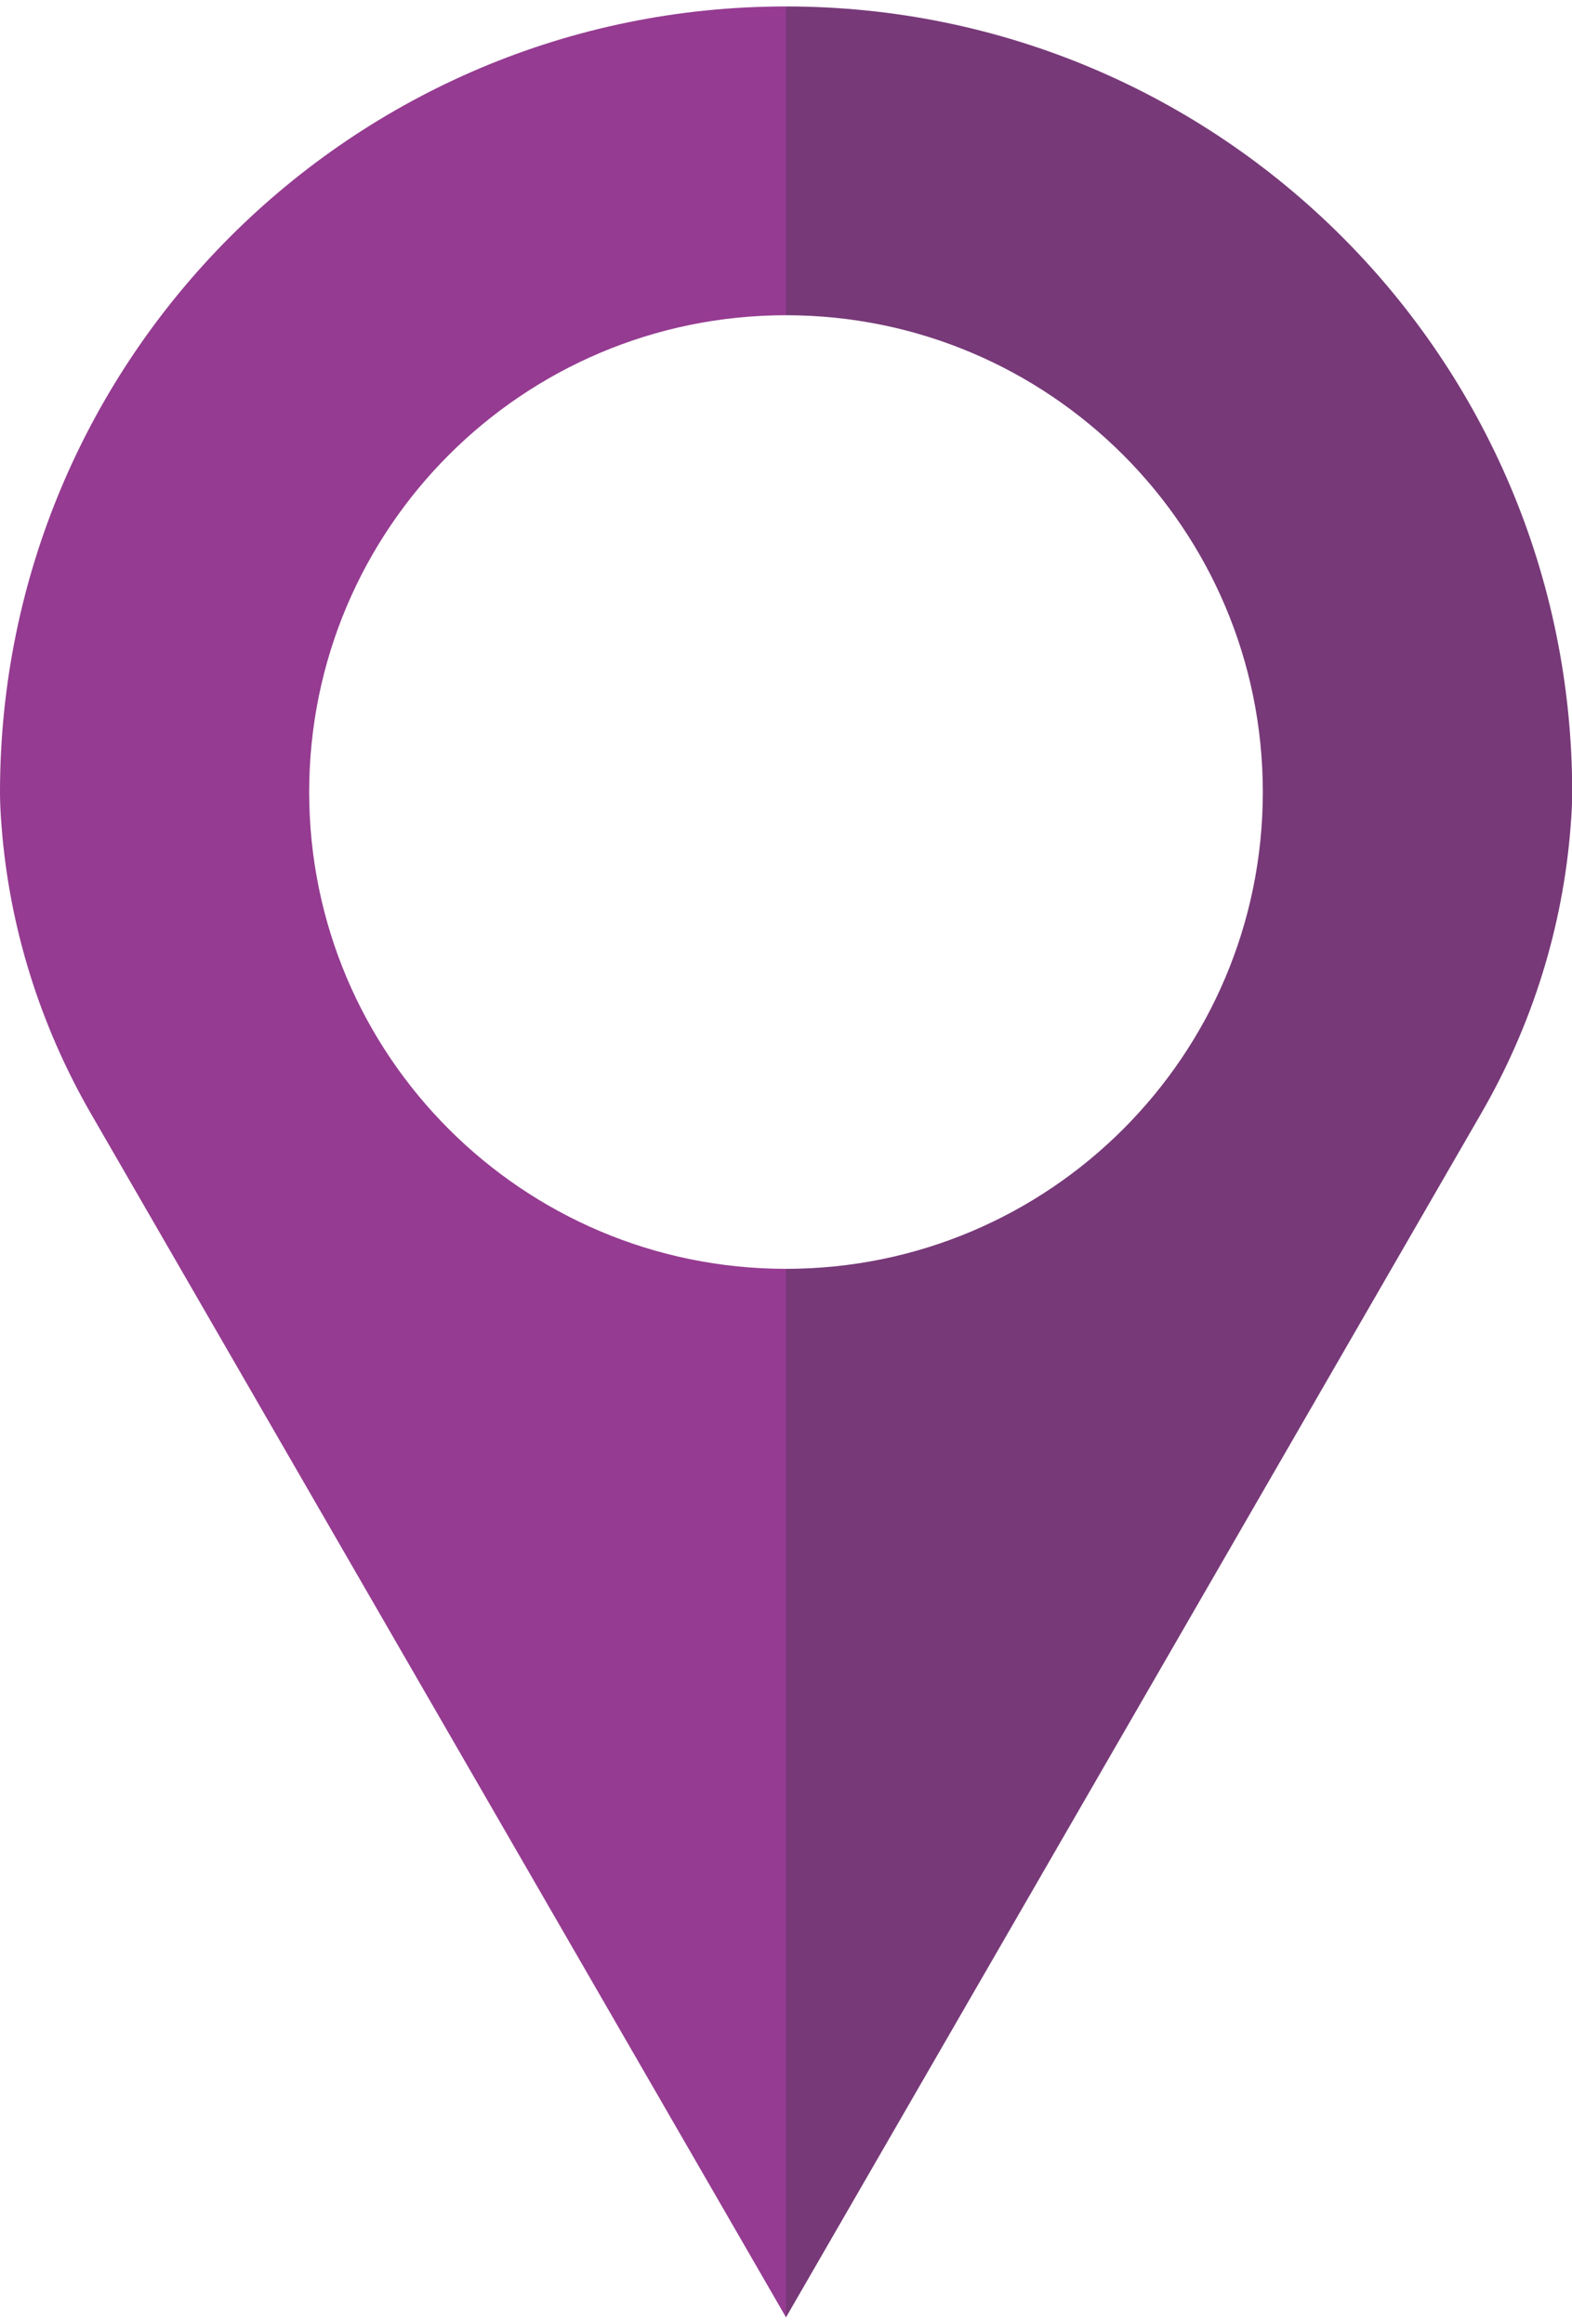
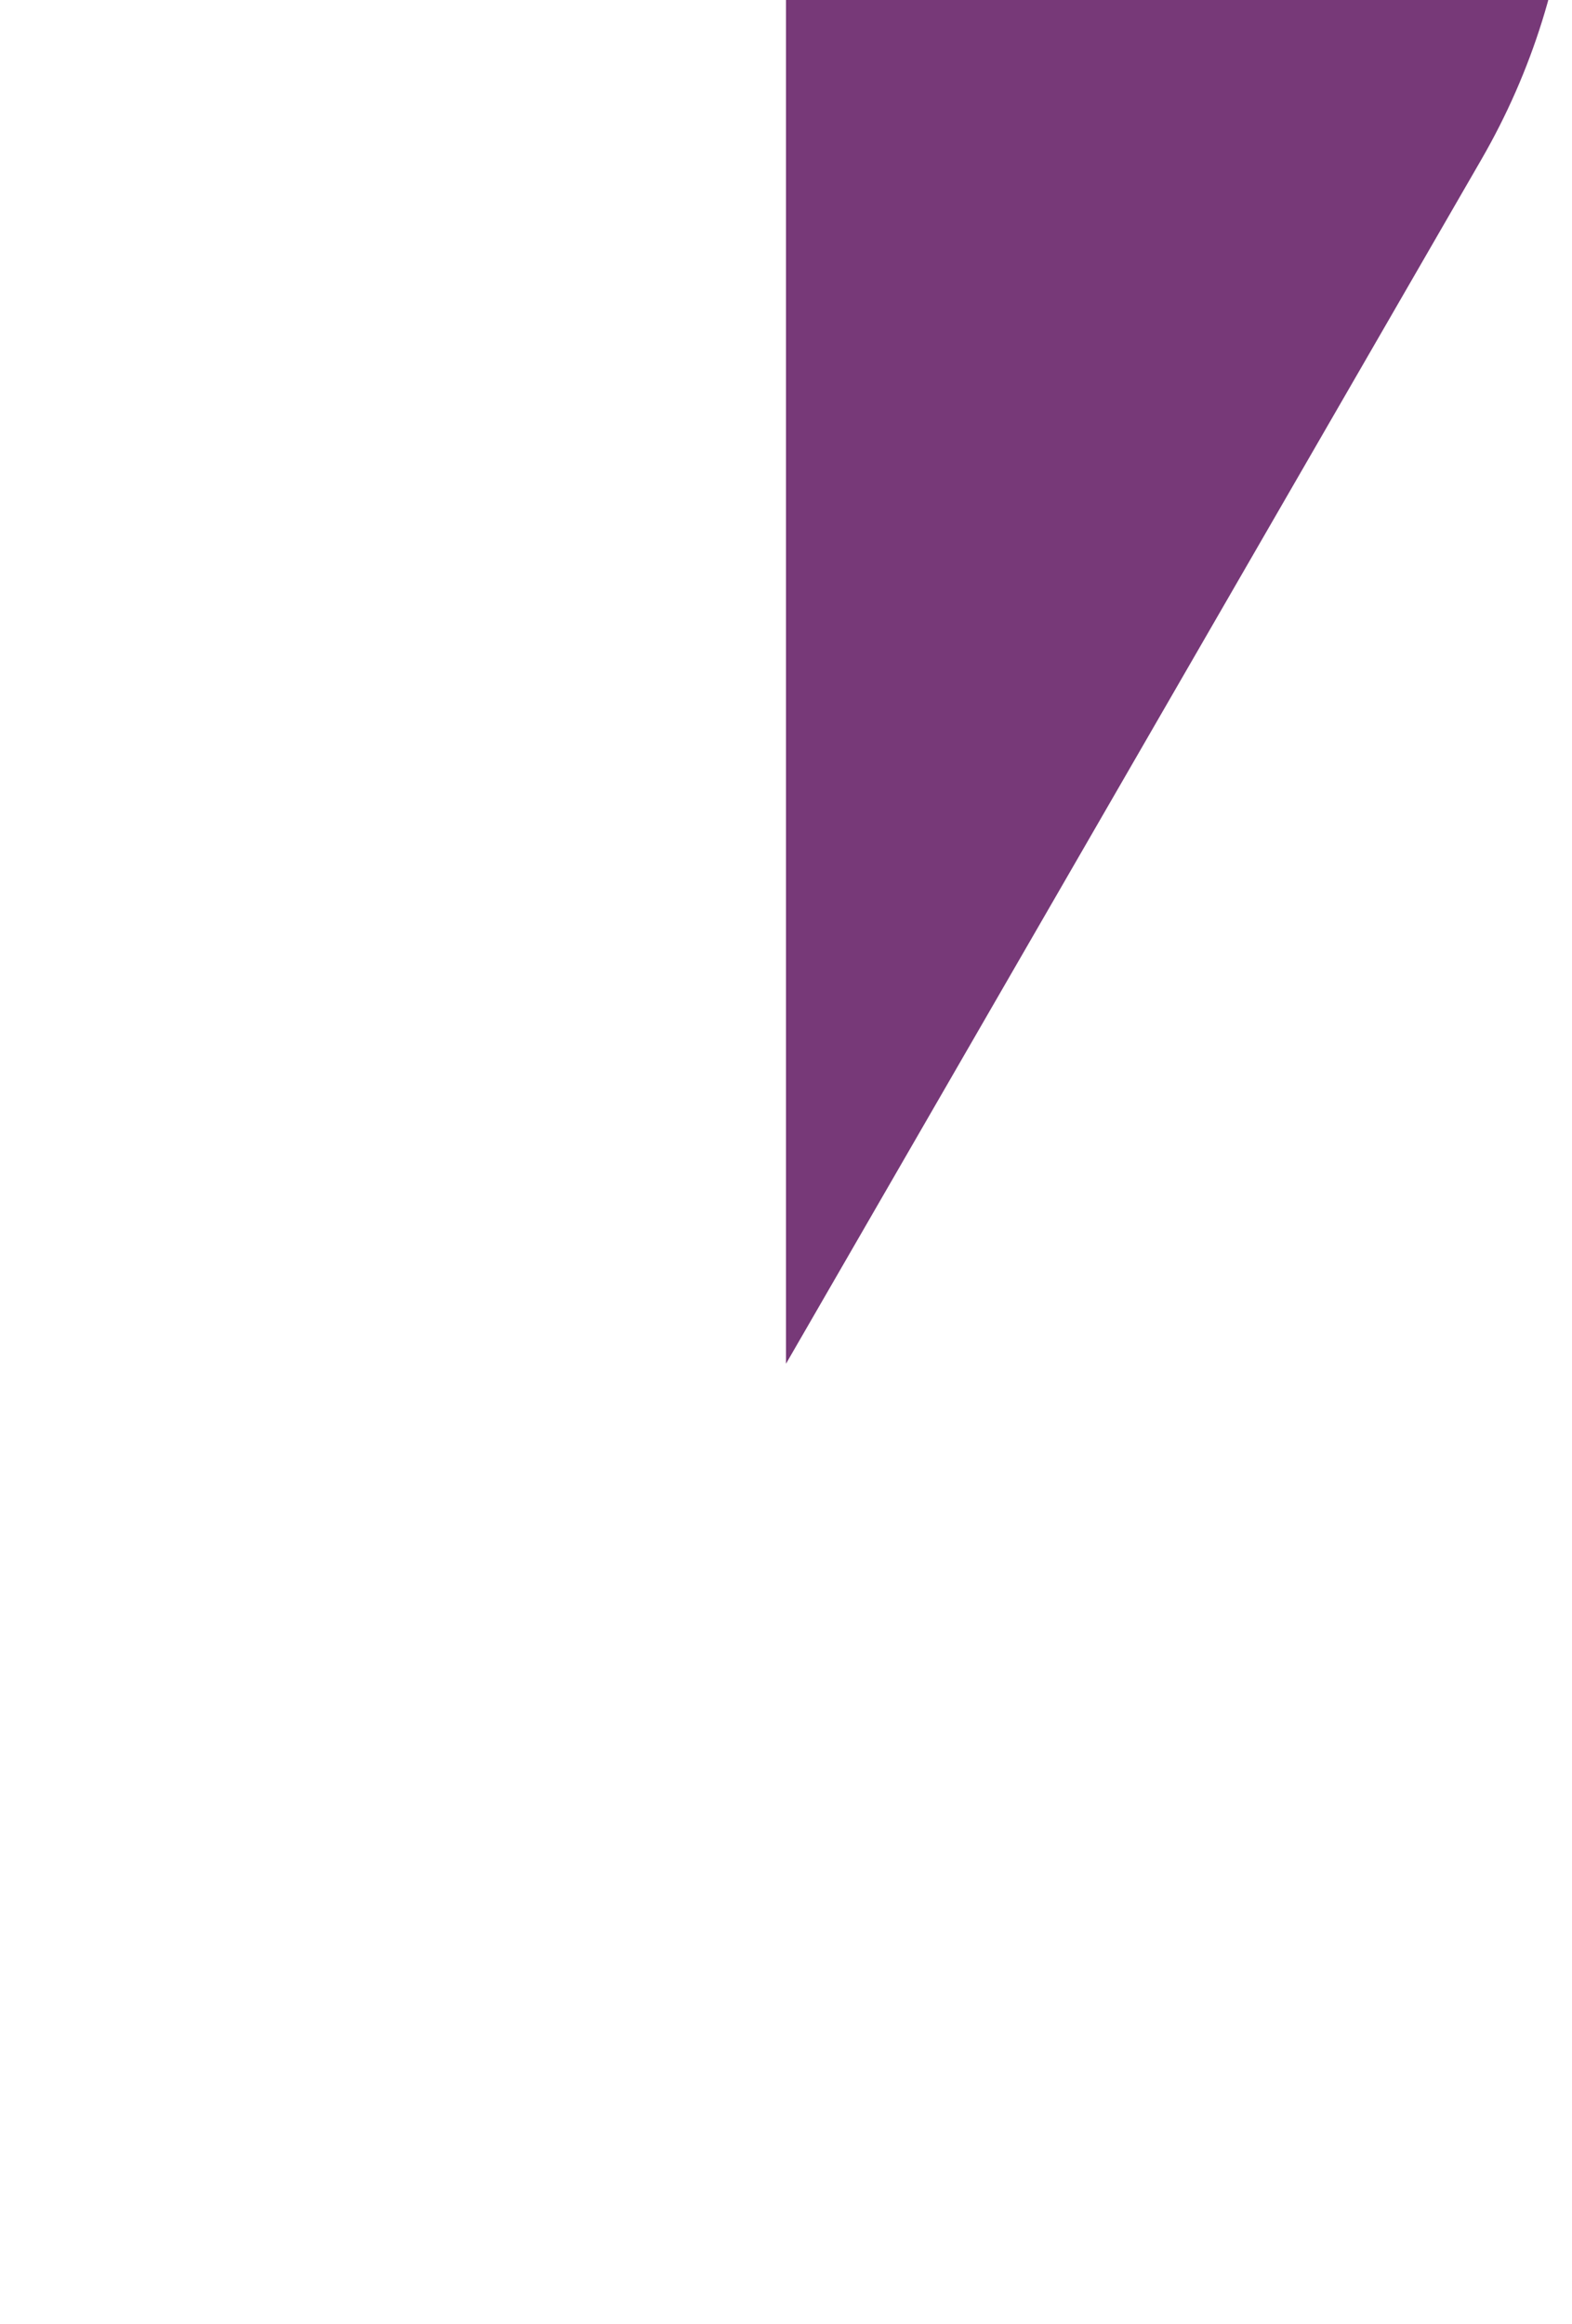
<svg xmlns="http://www.w3.org/2000/svg" xml:space="preserve" width="23px" height="34px" version="1.1" style="shape-rendering:geometricPrecision; text-rendering:geometricPrecision; image-rendering:optimizeQuality; fill-rule:evenodd; clip-rule:evenodd" viewBox="0 0 80.84 118.84">
  <defs>
    <style type="text/css">
   
    .fil0 {fill:#953B91;fill-rule:nonzero}
    .fil1 {fill:#773978;fill-rule:nonzero}
   
  </style>
  </defs>
  <g id="Layer_x0020_1">
-     <path class="fil0" d="M15.9 40.4c0,-13.54 10.98,-24.52 24.52,-24.52l0 -15.88c-22.32,0 -40.42,18.1 -40.42,40.42 0,0.53 0.03,1.12 0.08,1.74 0.4,5.2 1.98,10.23 4.58,14.75l35.76 61.93 0 -53.92c-13.54,0 -24.52,-10.98 -24.52,-24.52z" />
-     <path class="fil1" d="M40.42 0l0 15.88c13.54,0 24.52,10.98 24.52,24.52 0,13.54 -10.98,24.52 -24.52,24.52l0 53.92 35.76 -61.93c2.61,-4.52 4.19,-9.55 4.59,-14.75 0.05,-0.63 0.08,-1.22 0.08,-1.74 0,-22.32 -18.1,-40.42 -40.42,-40.42z" />
+     <path class="fil1" d="M40.42 0l0 15.88l0 53.92 35.76 -61.93c2.61,-4.52 4.19,-9.55 4.59,-14.75 0.05,-0.63 0.08,-1.22 0.08,-1.74 0,-22.32 -18.1,-40.42 -40.42,-40.42z" />
  </g>
</svg>